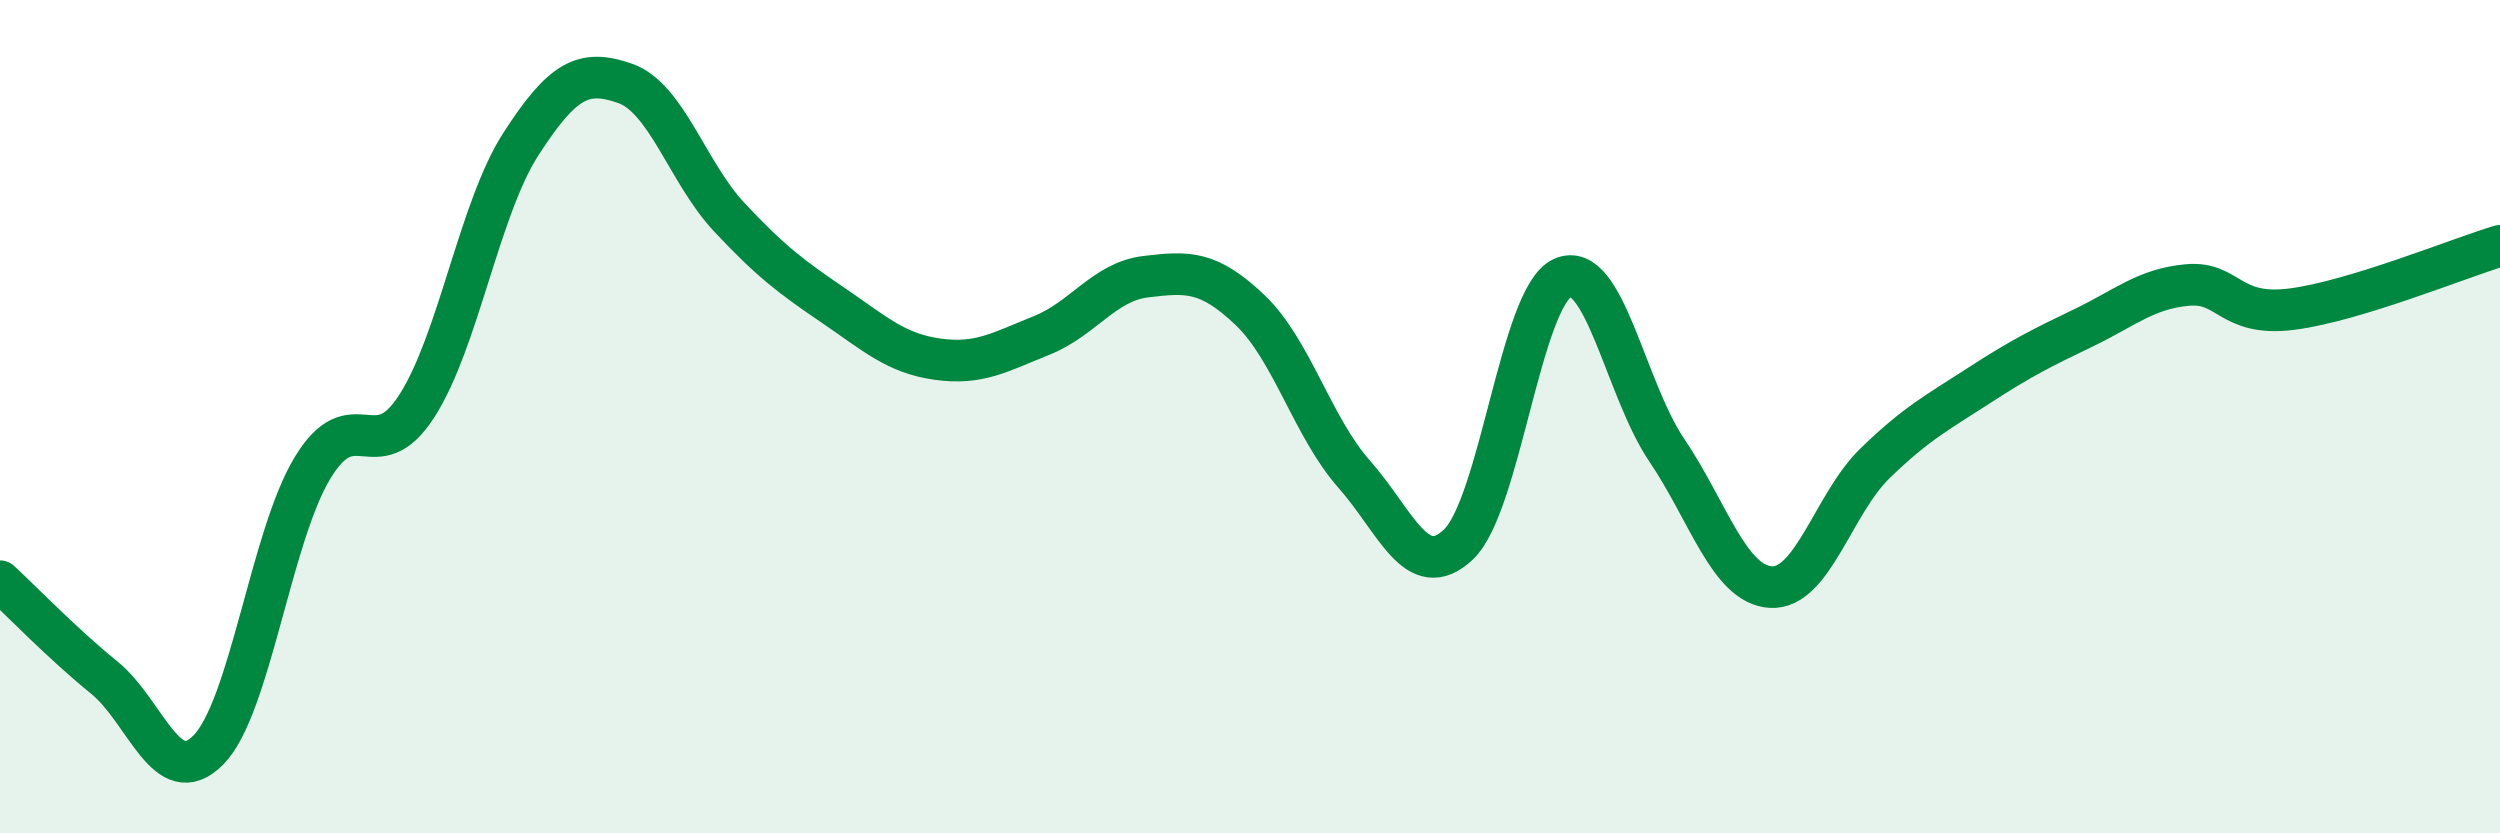
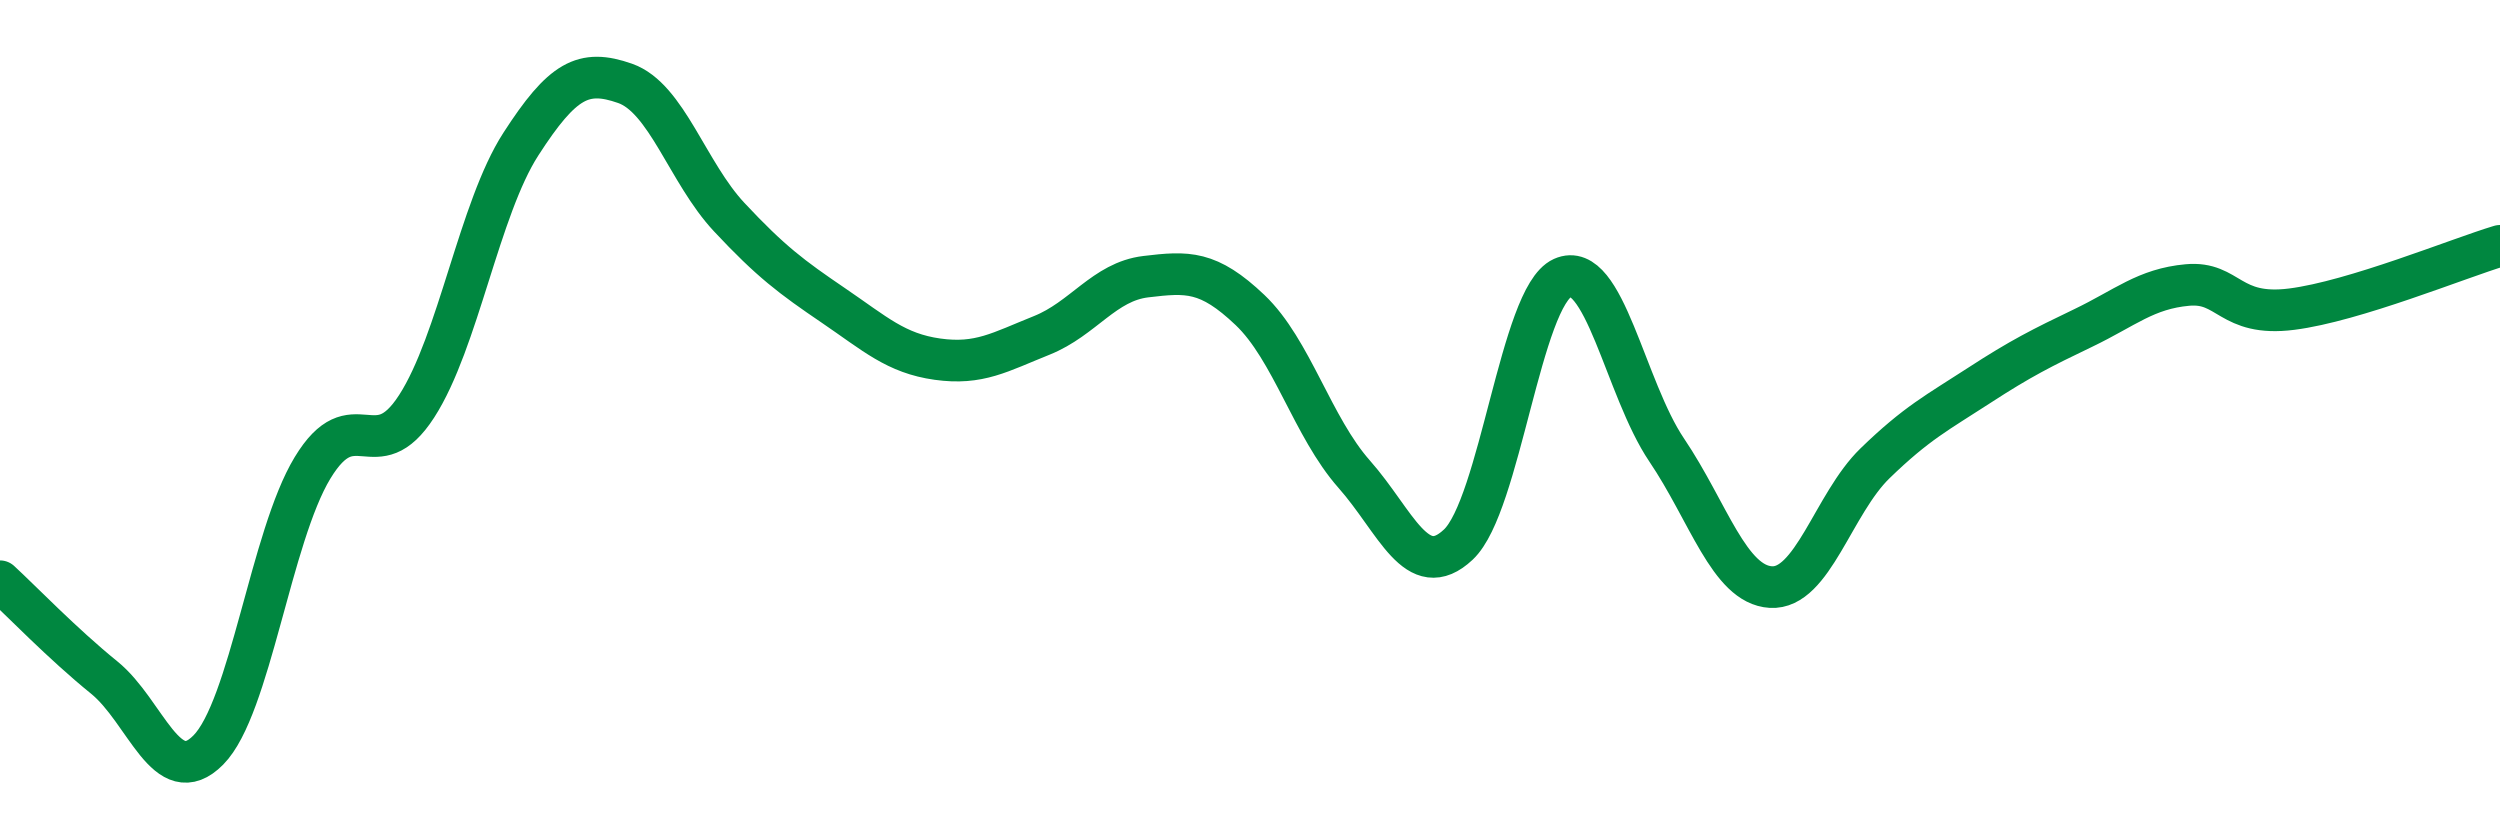
<svg xmlns="http://www.w3.org/2000/svg" width="60" height="20" viewBox="0 0 60 20">
-   <path d="M 0,13.95 C 0.5,14.41 1.5,15.45 2.5,16.26 C 3.5,17.07 4,19.01 5,18 C 6,16.99 6.5,12.88 7.5,11.23 C 8.5,9.58 9,11.3 10,9.75 C 11,8.2 11.5,5.01 12.5,3.46 C 13.5,1.91 14,1.65 15,2 C 16,2.35 16.5,4.14 17.5,5.21 C 18.5,6.28 19,6.65 20,7.33 C 21,8.01 21.5,8.48 22.5,8.62 C 23.5,8.76 24,8.45 25,8.05 C 26,7.65 26.5,6.76 27.5,6.64 C 28.5,6.52 29,6.49 30,7.44 C 31,8.39 31.5,10.25 32.5,11.38 C 33.5,12.51 34,14.01 35,13.07 C 36,12.13 36.5,7.12 37.5,6.67 C 38.5,6.22 39,9.32 40,10.8 C 41,12.28 41.5,14.03 42.5,14.09 C 43.5,14.15 44,12.09 45,11.12 C 46,10.15 46.5,9.9 47.5,9.25 C 48.5,8.6 49,8.35 50,7.87 C 51,7.39 51.5,6.93 52.5,6.84 C 53.5,6.75 53.5,7.61 55,7.42 C 56.5,7.23 59,6.2 60,5.9L60 20L0 20Z" fill="#008740" opacity="0.1" stroke-linecap="round" stroke-linejoin="round" />
  <path d="M 0,13.95 C 0.5,14.41 1.5,15.45 2.5,16.26 C 3.5,17.07 4,19.01 5,18 C 6,16.99 6.5,12.88 7.5,11.23 C 8.5,9.58 9,11.3 10,9.75 C 11,8.2 11.5,5.01 12.5,3.46 C 13.5,1.91 14,1.65 15,2 C 16,2.35 16.5,4.14 17.5,5.21 C 18.5,6.28 19,6.65 20,7.33 C 21,8.01 21.5,8.48 22.5,8.62 C 23.5,8.76 24,8.45 25,8.05 C 26,7.65 26.5,6.76 27.5,6.64 C 28.5,6.52 29,6.49 30,7.44 C 31,8.39 31.5,10.25 32.5,11.38 C 33.5,12.51 34,14.01 35,13.07 C 36,12.13 36.5,7.12 37.5,6.67 C 38.5,6.22 39,9.32 40,10.8 C 41,12.28 41.5,14.03 42.5,14.09 C 43.5,14.15 44,12.09 45,11.12 C 46,10.15 46.5,9.9 47.5,9.25 C 48.5,8.6 49,8.35 50,7.87 C 51,7.39 51.5,6.93 52.5,6.84 C 53.5,6.75 53.5,7.61 55,7.42 C 56.5,7.23 59,6.2 60,5.9" stroke="#008740" stroke-width="1" fill="none" stroke-linecap="round" stroke-linejoin="round" />
</svg>